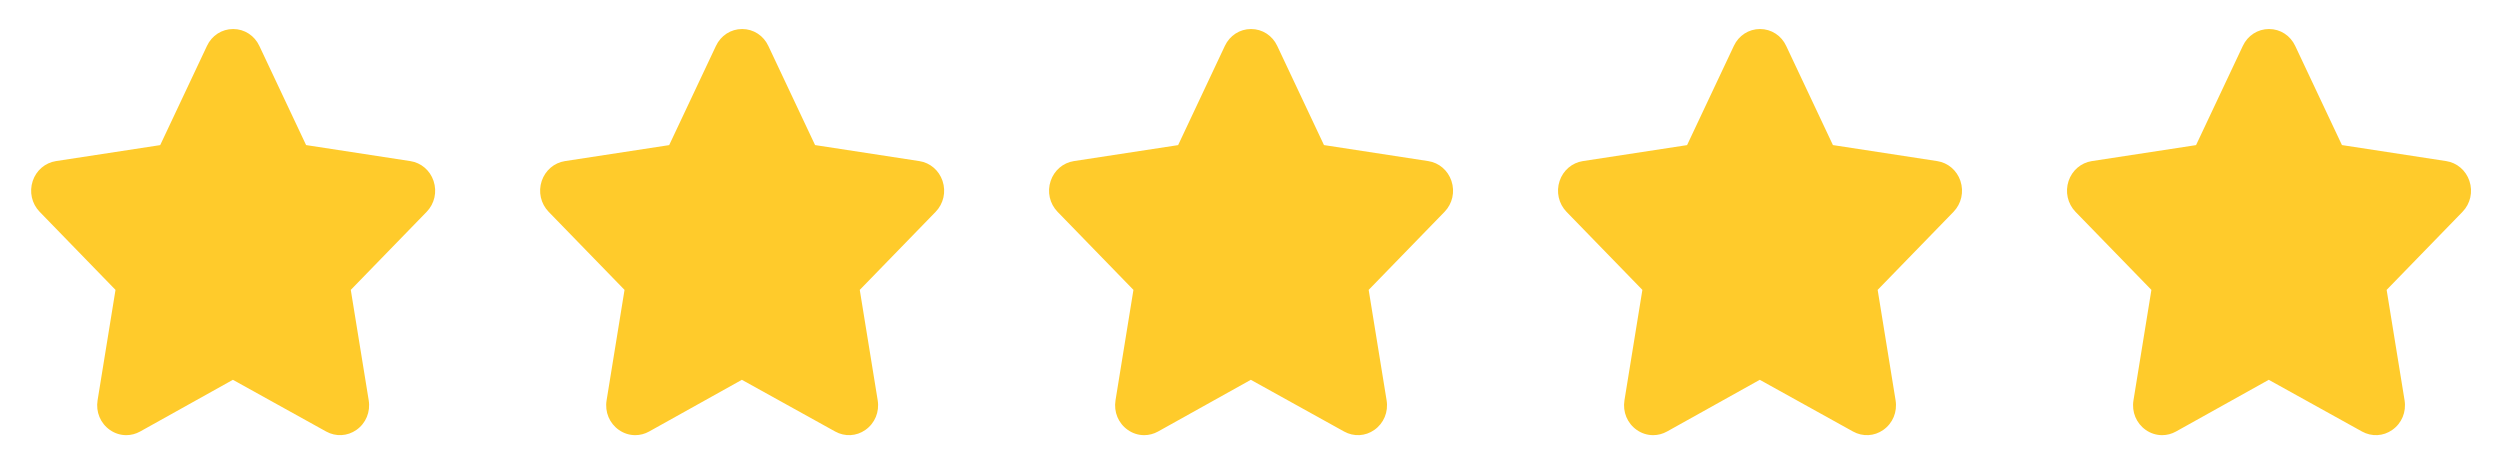
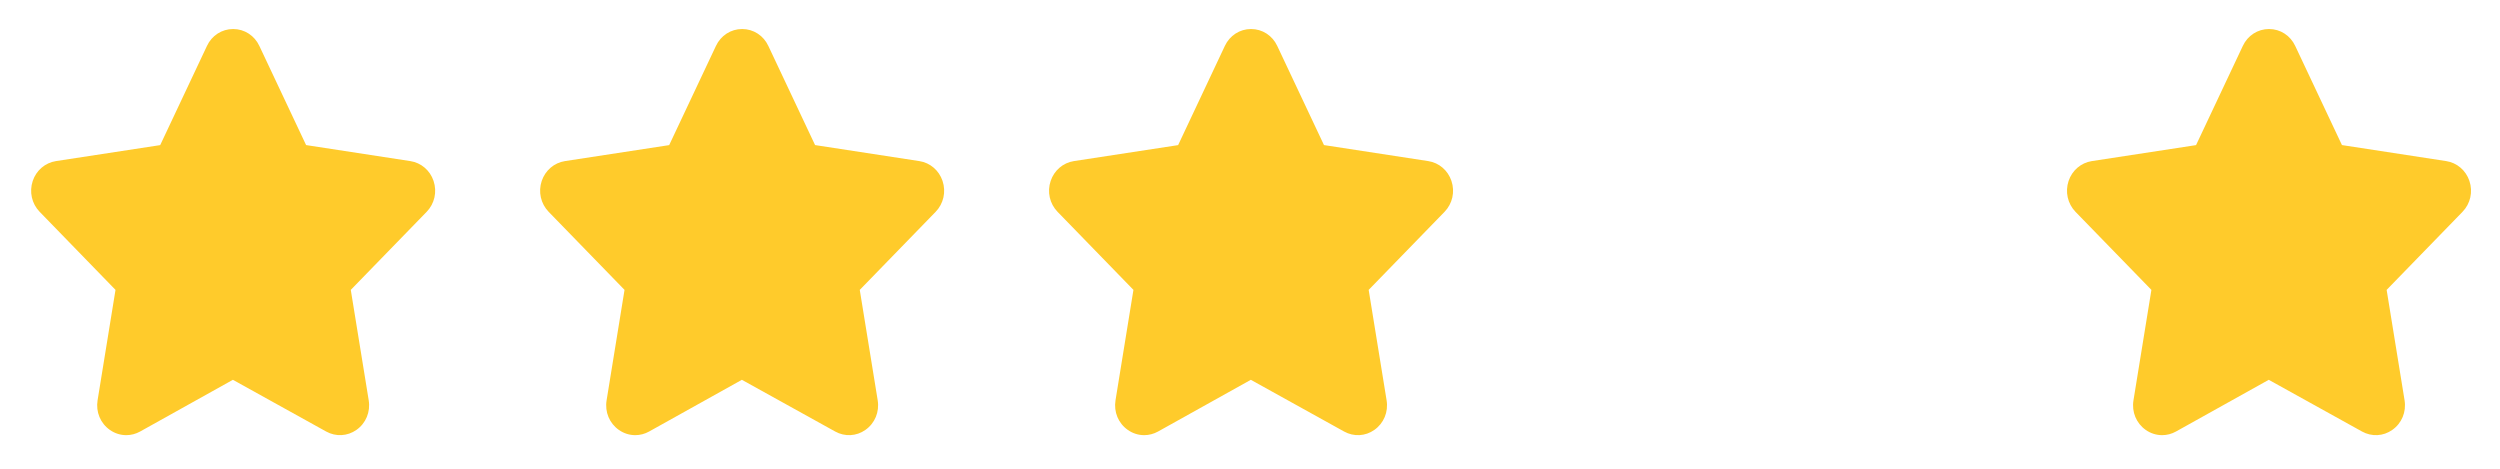
<svg xmlns="http://www.w3.org/2000/svg" width="64" height="12" viewBox="0 0 64 12" fill="none">
  <g clip-path="url(#clip0_580_1339)">
    <path d="M11.099 4.631C11.008 4.36 10.78 4.166 10.504 4.124L7.836 3.714L6.64 1.177C6.515 0.909 6.257 0.743 5.969 0.743C5.68 0.743 5.422 0.909 5.298 1.176L4.101 3.715L1.432 4.124C1.157 4.167 0.929 4.361 0.838 4.632C0.745 4.91 0.813 5.214 1.015 5.422L2.957 7.421L2.498 10.248C2.45 10.545 2.57 10.836 2.813 11.006C2.939 11.095 3.086 11.14 3.233 11.14C3.354 11.14 3.475 11.109 3.587 11.047L5.962 9.723L8.35 11.047C8.597 11.184 8.894 11.168 9.124 11.006C9.367 10.836 9.487 10.545 9.439 10.248L8.98 7.421L10.922 5.423C11.125 5.214 11.193 4.911 11.099 4.632L11.099 4.631Z" fill="#FFCB2B" />
  </g>
  <g clip-path="url(#clip1_580_1339)">
    <path d="M24.129 4.631C24.038 4.361 23.811 4.166 23.535 4.124L20.866 3.714L19.67 1.177C19.545 0.909 19.288 0.743 18.999 0.743C18.71 0.743 18.453 0.909 18.328 1.176L17.131 3.715L14.463 4.124C14.187 4.167 13.96 4.361 13.868 4.632C13.775 4.91 13.843 5.214 14.046 5.423L15.988 7.421L15.529 10.248C15.48 10.546 15.601 10.836 15.843 11.006C15.97 11.095 16.116 11.14 16.263 11.14C16.384 11.14 16.506 11.109 16.617 11.047L18.992 9.723L21.381 11.047C21.627 11.184 21.924 11.169 22.154 11.006C22.397 10.836 22.517 10.546 22.469 10.248L22.01 7.421L23.952 5.423C24.155 5.214 24.223 4.911 24.129 4.632L24.129 4.631Z" fill="#FFCB2B" />
  </g>
  <g clip-path="url(#clip2_580_1339)">
    <path d="M37.157 4.631C37.066 4.361 36.839 4.166 36.563 4.124L33.894 3.714L32.698 1.177C32.573 0.909 32.316 0.743 32.027 0.743C31.738 0.743 31.481 0.909 31.356 1.176L30.16 3.715L27.491 4.124C27.215 4.167 26.988 4.361 26.897 4.632C26.803 4.91 26.871 5.214 27.074 5.423L29.016 7.421L28.557 10.248C28.509 10.546 28.629 10.836 28.872 11.006C28.998 11.095 29.144 11.14 29.291 11.14C29.413 11.14 29.534 11.109 29.646 11.047L32.021 9.723L34.409 11.047C34.656 11.184 34.952 11.169 35.183 11.006C35.425 10.836 35.546 10.546 35.497 10.248L35.038 7.421L36.98 5.423C37.183 5.214 37.251 4.911 37.157 4.632L37.157 4.631Z" fill="#FFCB2B" />
  </g>
  <g clip-path="url(#clip3_580_1339)">
    <path d="M50.187 4.631C50.096 4.361 49.868 4.166 49.592 4.124L46.923 3.714L45.727 1.177C45.603 0.909 45.345 0.743 45.056 0.743C44.768 0.743 44.51 0.909 44.386 1.176L43.189 3.715L40.52 4.124C40.245 4.167 40.017 4.361 39.926 4.632C39.833 4.91 39.901 5.214 40.103 5.423L42.045 7.421L41.586 10.248C41.538 10.546 41.658 10.836 41.901 11.006C42.027 11.095 42.173 11.14 42.321 11.14C42.442 11.14 42.563 11.109 42.675 11.047L45.05 9.723L47.438 11.047C47.685 11.184 47.981 11.169 48.212 11.006C48.455 10.836 48.575 10.546 48.527 10.248L48.068 7.421L50.01 5.423C50.212 5.214 50.28 4.911 50.187 4.632L50.187 4.631Z" fill="#FFCB2B" />
  </g>
  <g clip-path="url(#clip4_580_1339)">
    <path d="M63.217 4.631C63.126 4.361 62.898 4.166 62.623 4.124L59.954 3.714L58.758 1.177C58.633 0.909 58.376 0.743 58.087 0.743C57.798 0.743 57.541 0.909 57.416 1.176L56.219 3.715L53.55 4.124C53.275 4.167 53.047 4.361 52.956 4.632C52.863 4.91 52.931 5.214 53.133 5.423L55.076 7.421L54.617 10.248C54.568 10.546 54.689 10.836 54.931 11.006C55.057 11.095 55.204 11.14 55.351 11.14C55.472 11.14 55.594 11.109 55.705 11.047L58.08 9.723L60.468 11.047C60.715 11.184 61.012 11.169 61.242 11.006C61.485 10.836 61.605 10.546 61.557 10.248L61.098 7.421L63.04 5.423C63.243 5.214 63.311 4.911 63.217 4.632L63.217 4.631Z" fill="#FFCB2B" />
  </g>
  <defs>
    <clipPath id="clip0_580_1339">
      <rect width="11.883" height="11.883" fill="white" />
    </clipPath>
    <clipPath id="clip1_580_1339">
      <rect width="11.883" height="11.883" fill="white" transform="translate(13.029 4.57764e-05)" />
    </clipPath>
    <clipPath id="clip2_580_1339">
      <rect width="11.883" height="11.883" fill="white" transform="translate(26.059 4.57764e-05)" />
    </clipPath>
    <clipPath id="clip3_580_1339">
-       <rect width="11.883" height="11.883" fill="white" transform="translate(39.088 4.57764e-05)" />
-     </clipPath>
+       </clipPath>
    <clipPath id="clip4_580_1339">
      <rect width="11.883" height="11.883" fill="white" transform="translate(52.117 4.57764e-05)" />
    </clipPath>
  </defs>
</svg>